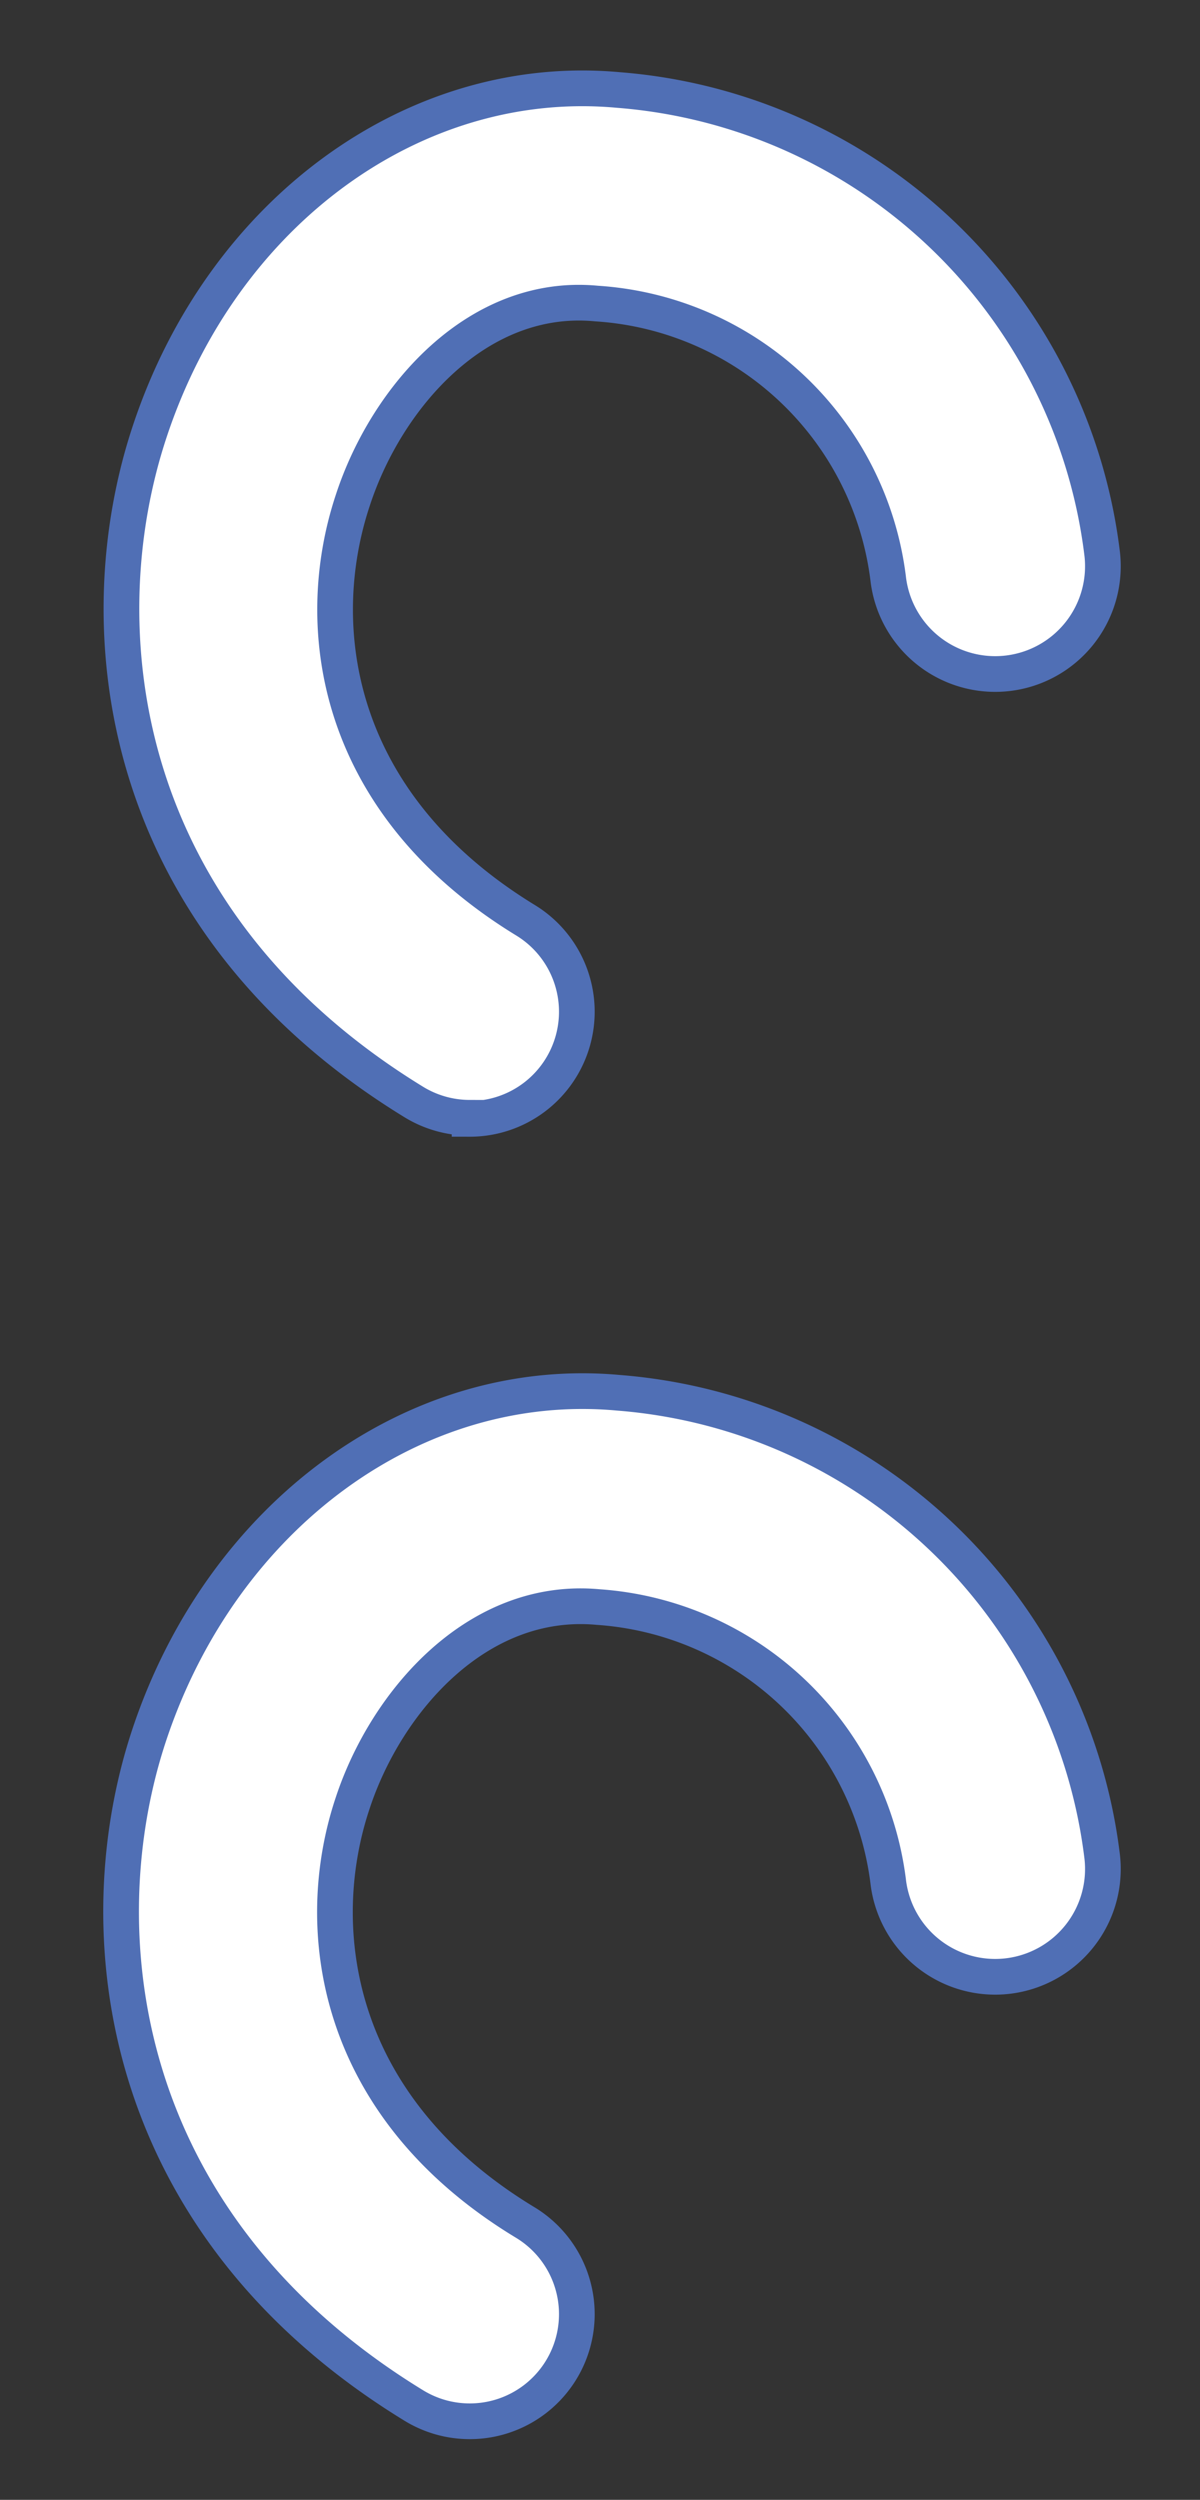
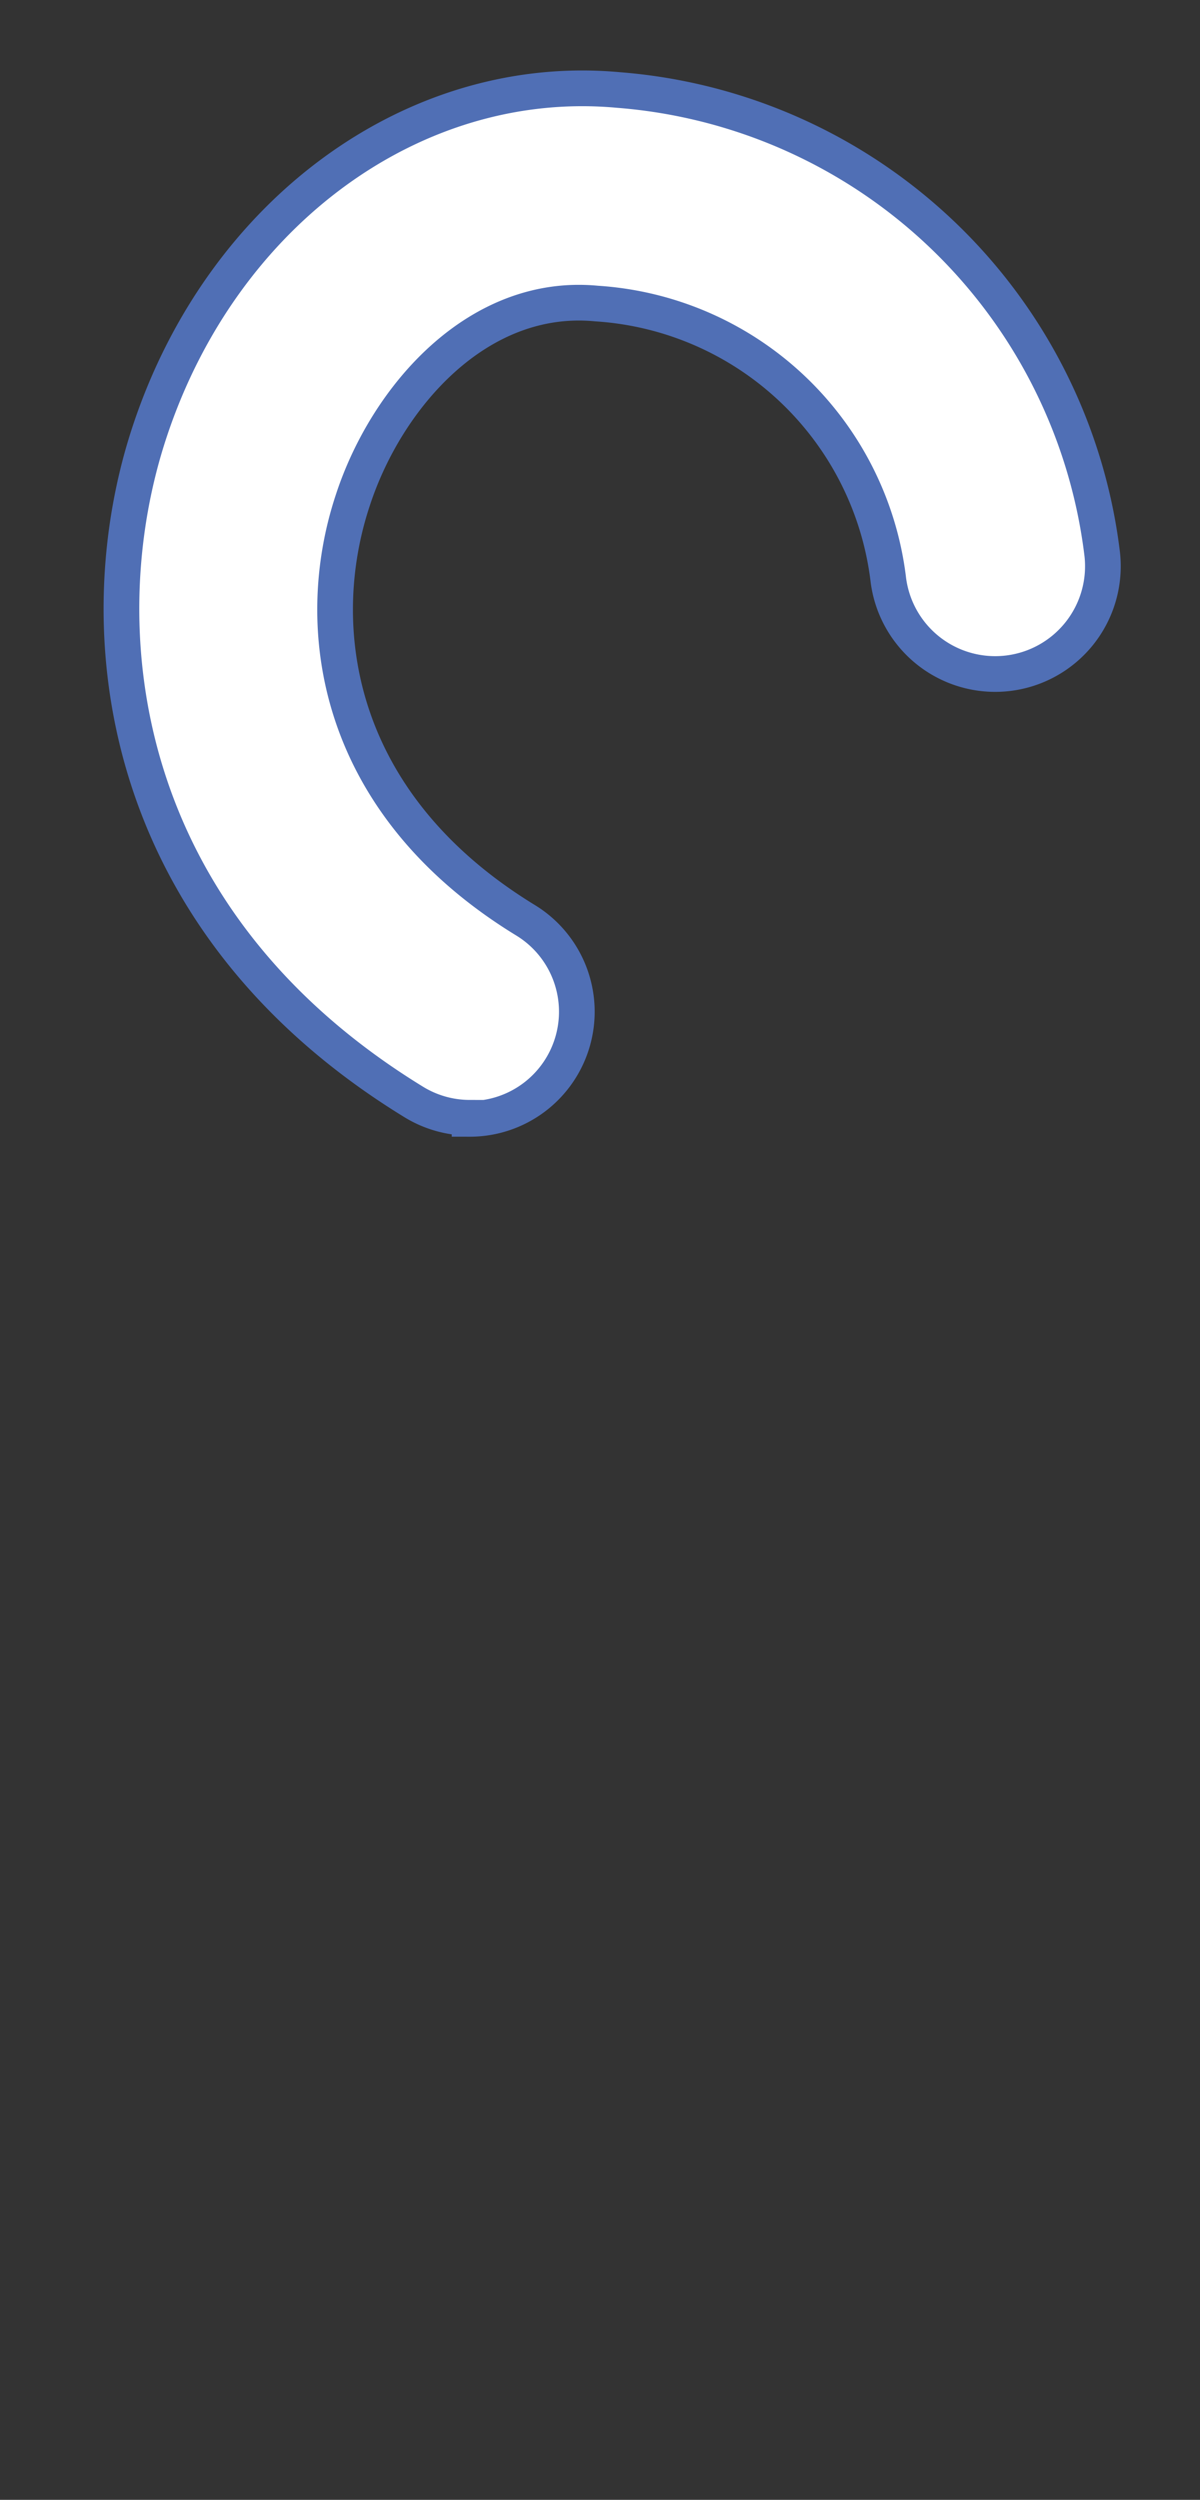
<svg xmlns="http://www.w3.org/2000/svg" viewBox="0 0 33.63 70" width="100%" style="vertical-align: middle; max-width: 100%; width: 100%;">
  <rect x="0" y="0" width="33.63" height="70" fill="#333333" stroke="none" />
  <defs>
   </defs>
-   <path d="M13.16,67.8a3,3,0,0,1-1.56-.44C3.21,62.23,2.37,54,4.19,48.56,6.25,42.4,11.65,38.48,17.33,39A14.82,14.82,0,0,1,30.89,52a3,3,0,0,1-6,.67A8.8,8.8,0,0,0,16.76,45c-3.36-.31-5.92,2.61-6.87,5.47C8.7,54,9.36,59,14.73,62.24a3,3,0,0,1-1.57,5.56Z" fill="#ffffff" stroke="#506fb5" stroke-miterlimit="10">
-    </path>
  <path d="M13.16,31.3a3,3,0,0,1-1.56-.44c-8.38-5.13-9.22-13.33-7.4-18.79C6.25,5.9,11.65,2,17.33,2.52a14.82,14.82,0,0,1,13.56,13,3,3,0,0,1-6,.67,8.8,8.8,0,0,0-8.17-7.69C13.4,8.18,10.84,11.1,9.89,14c-1.18,3.54-.53,8.49,4.84,11.77a3,3,0,0,1-1.57,5.56Z" fill="#ffffff" stroke="#506fb5" stroke-miterlimit="10">
   </path>
</svg>